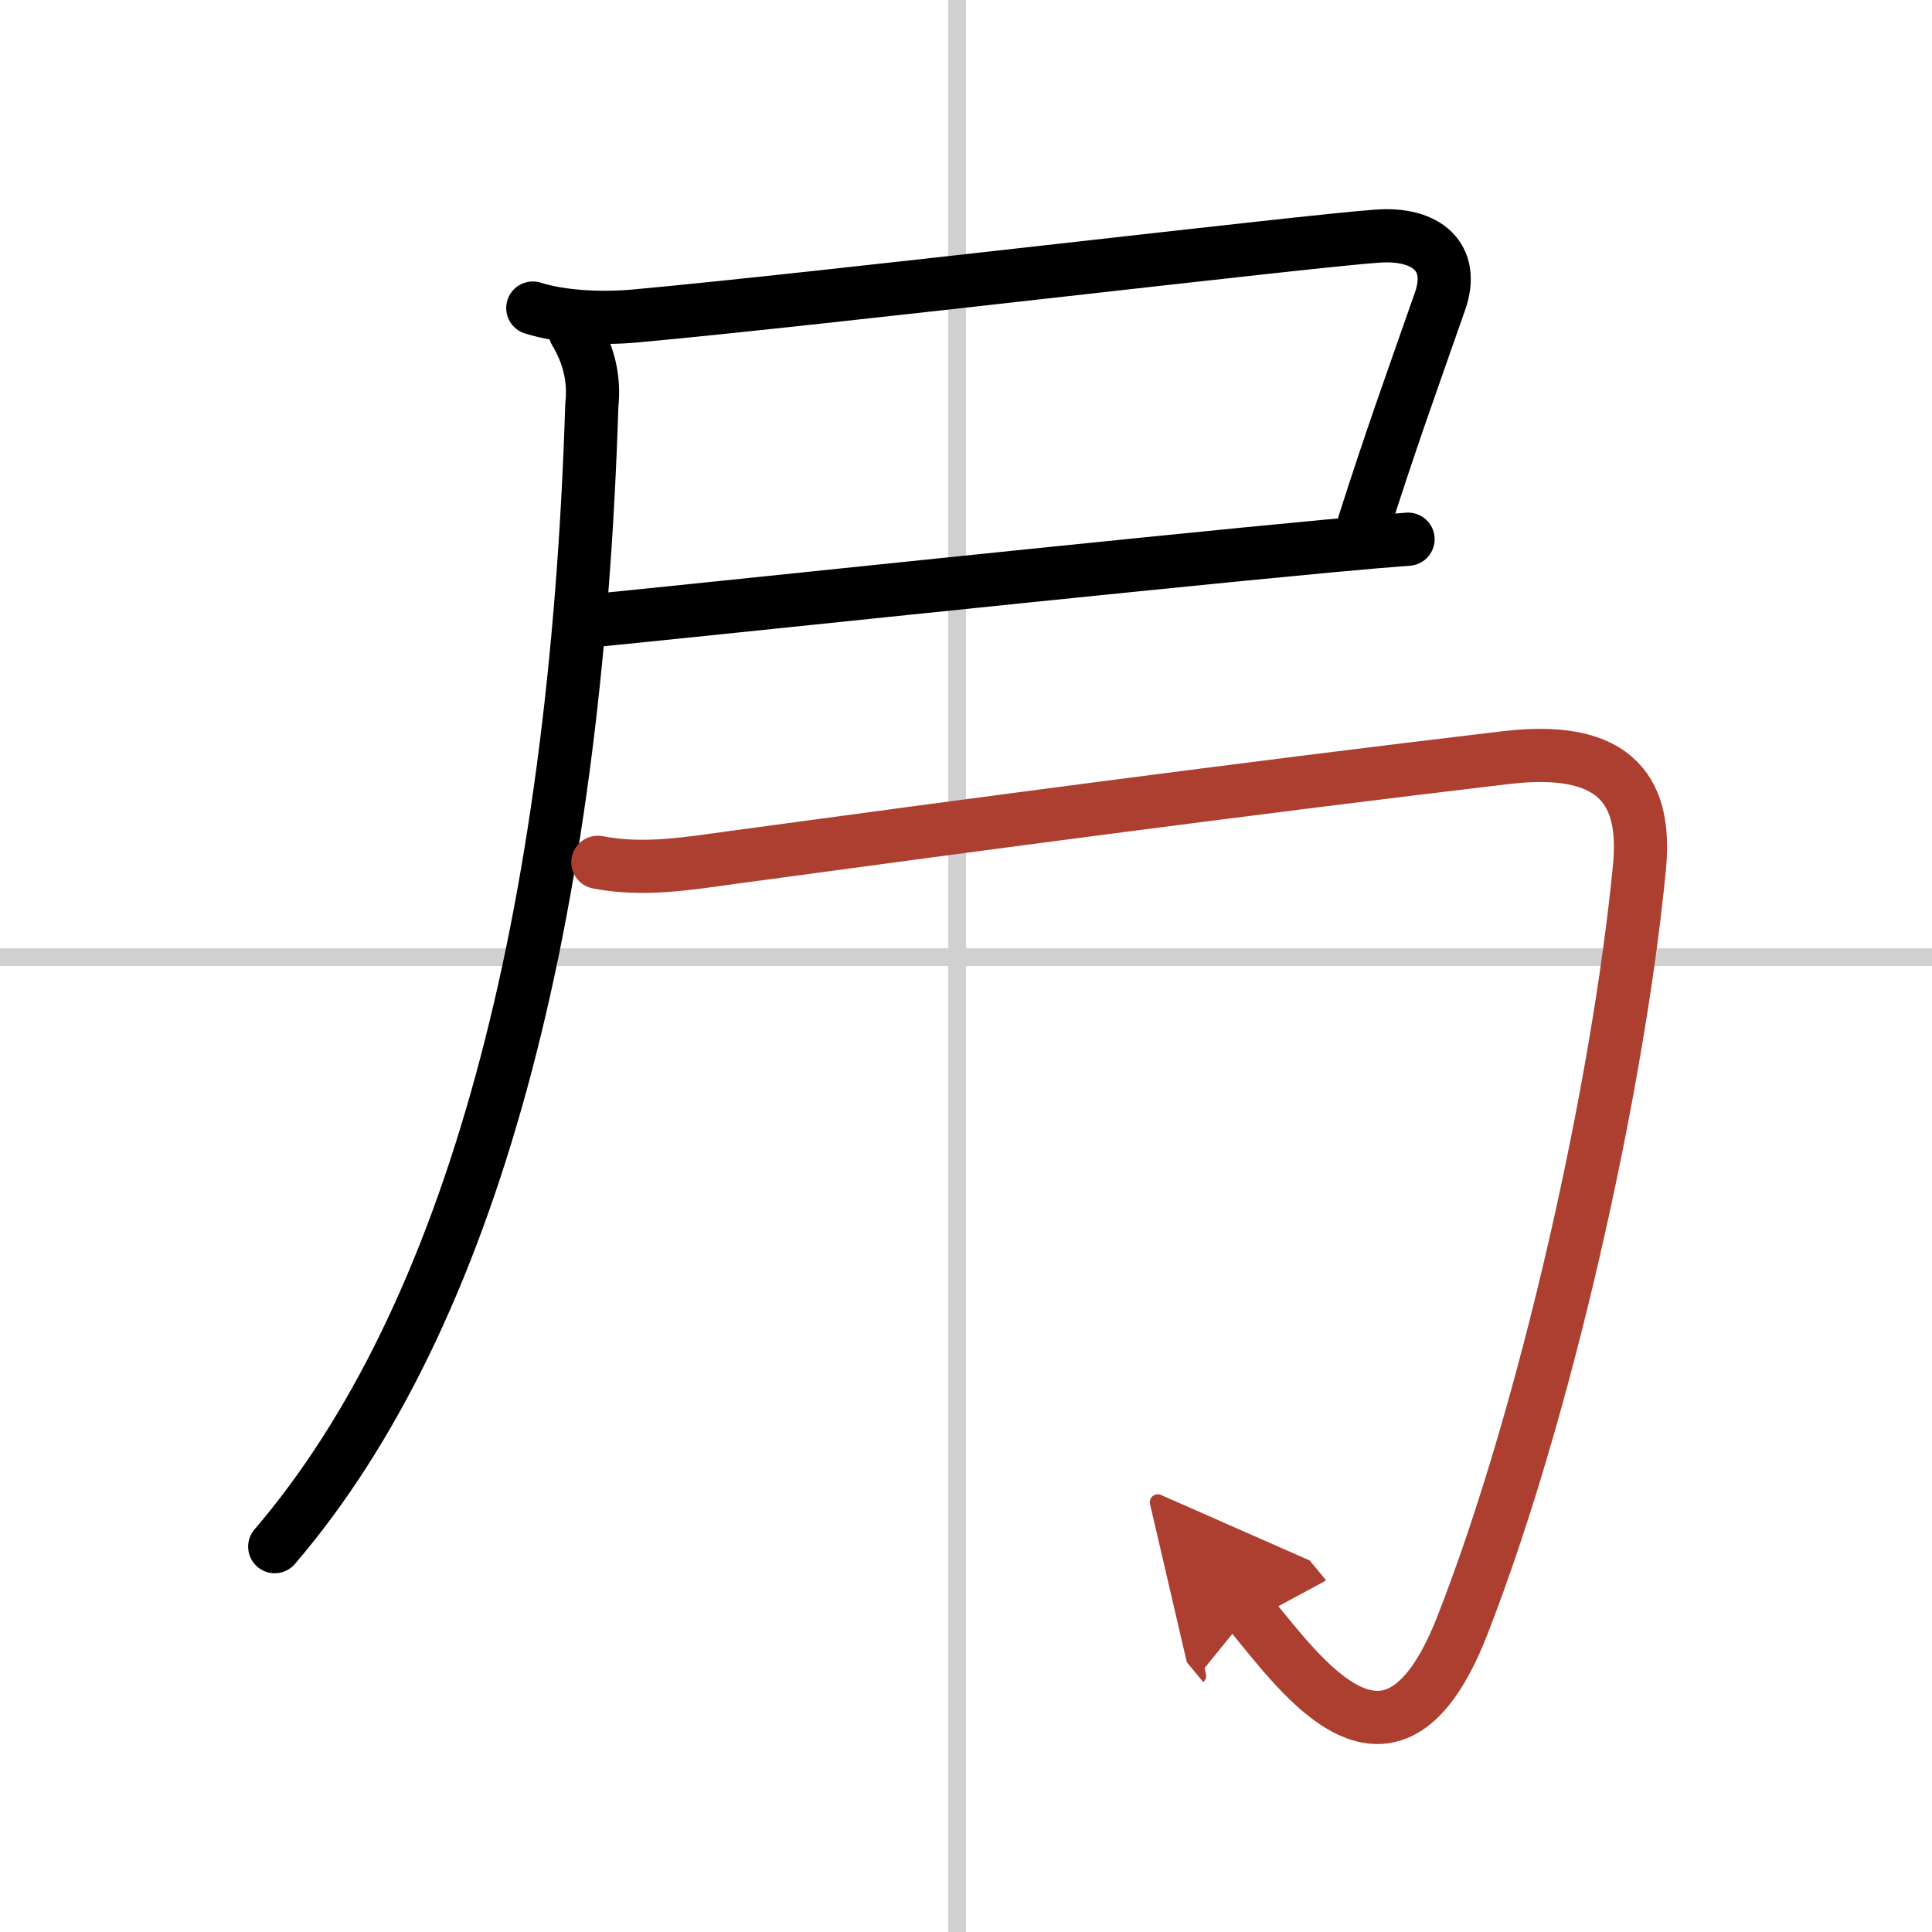
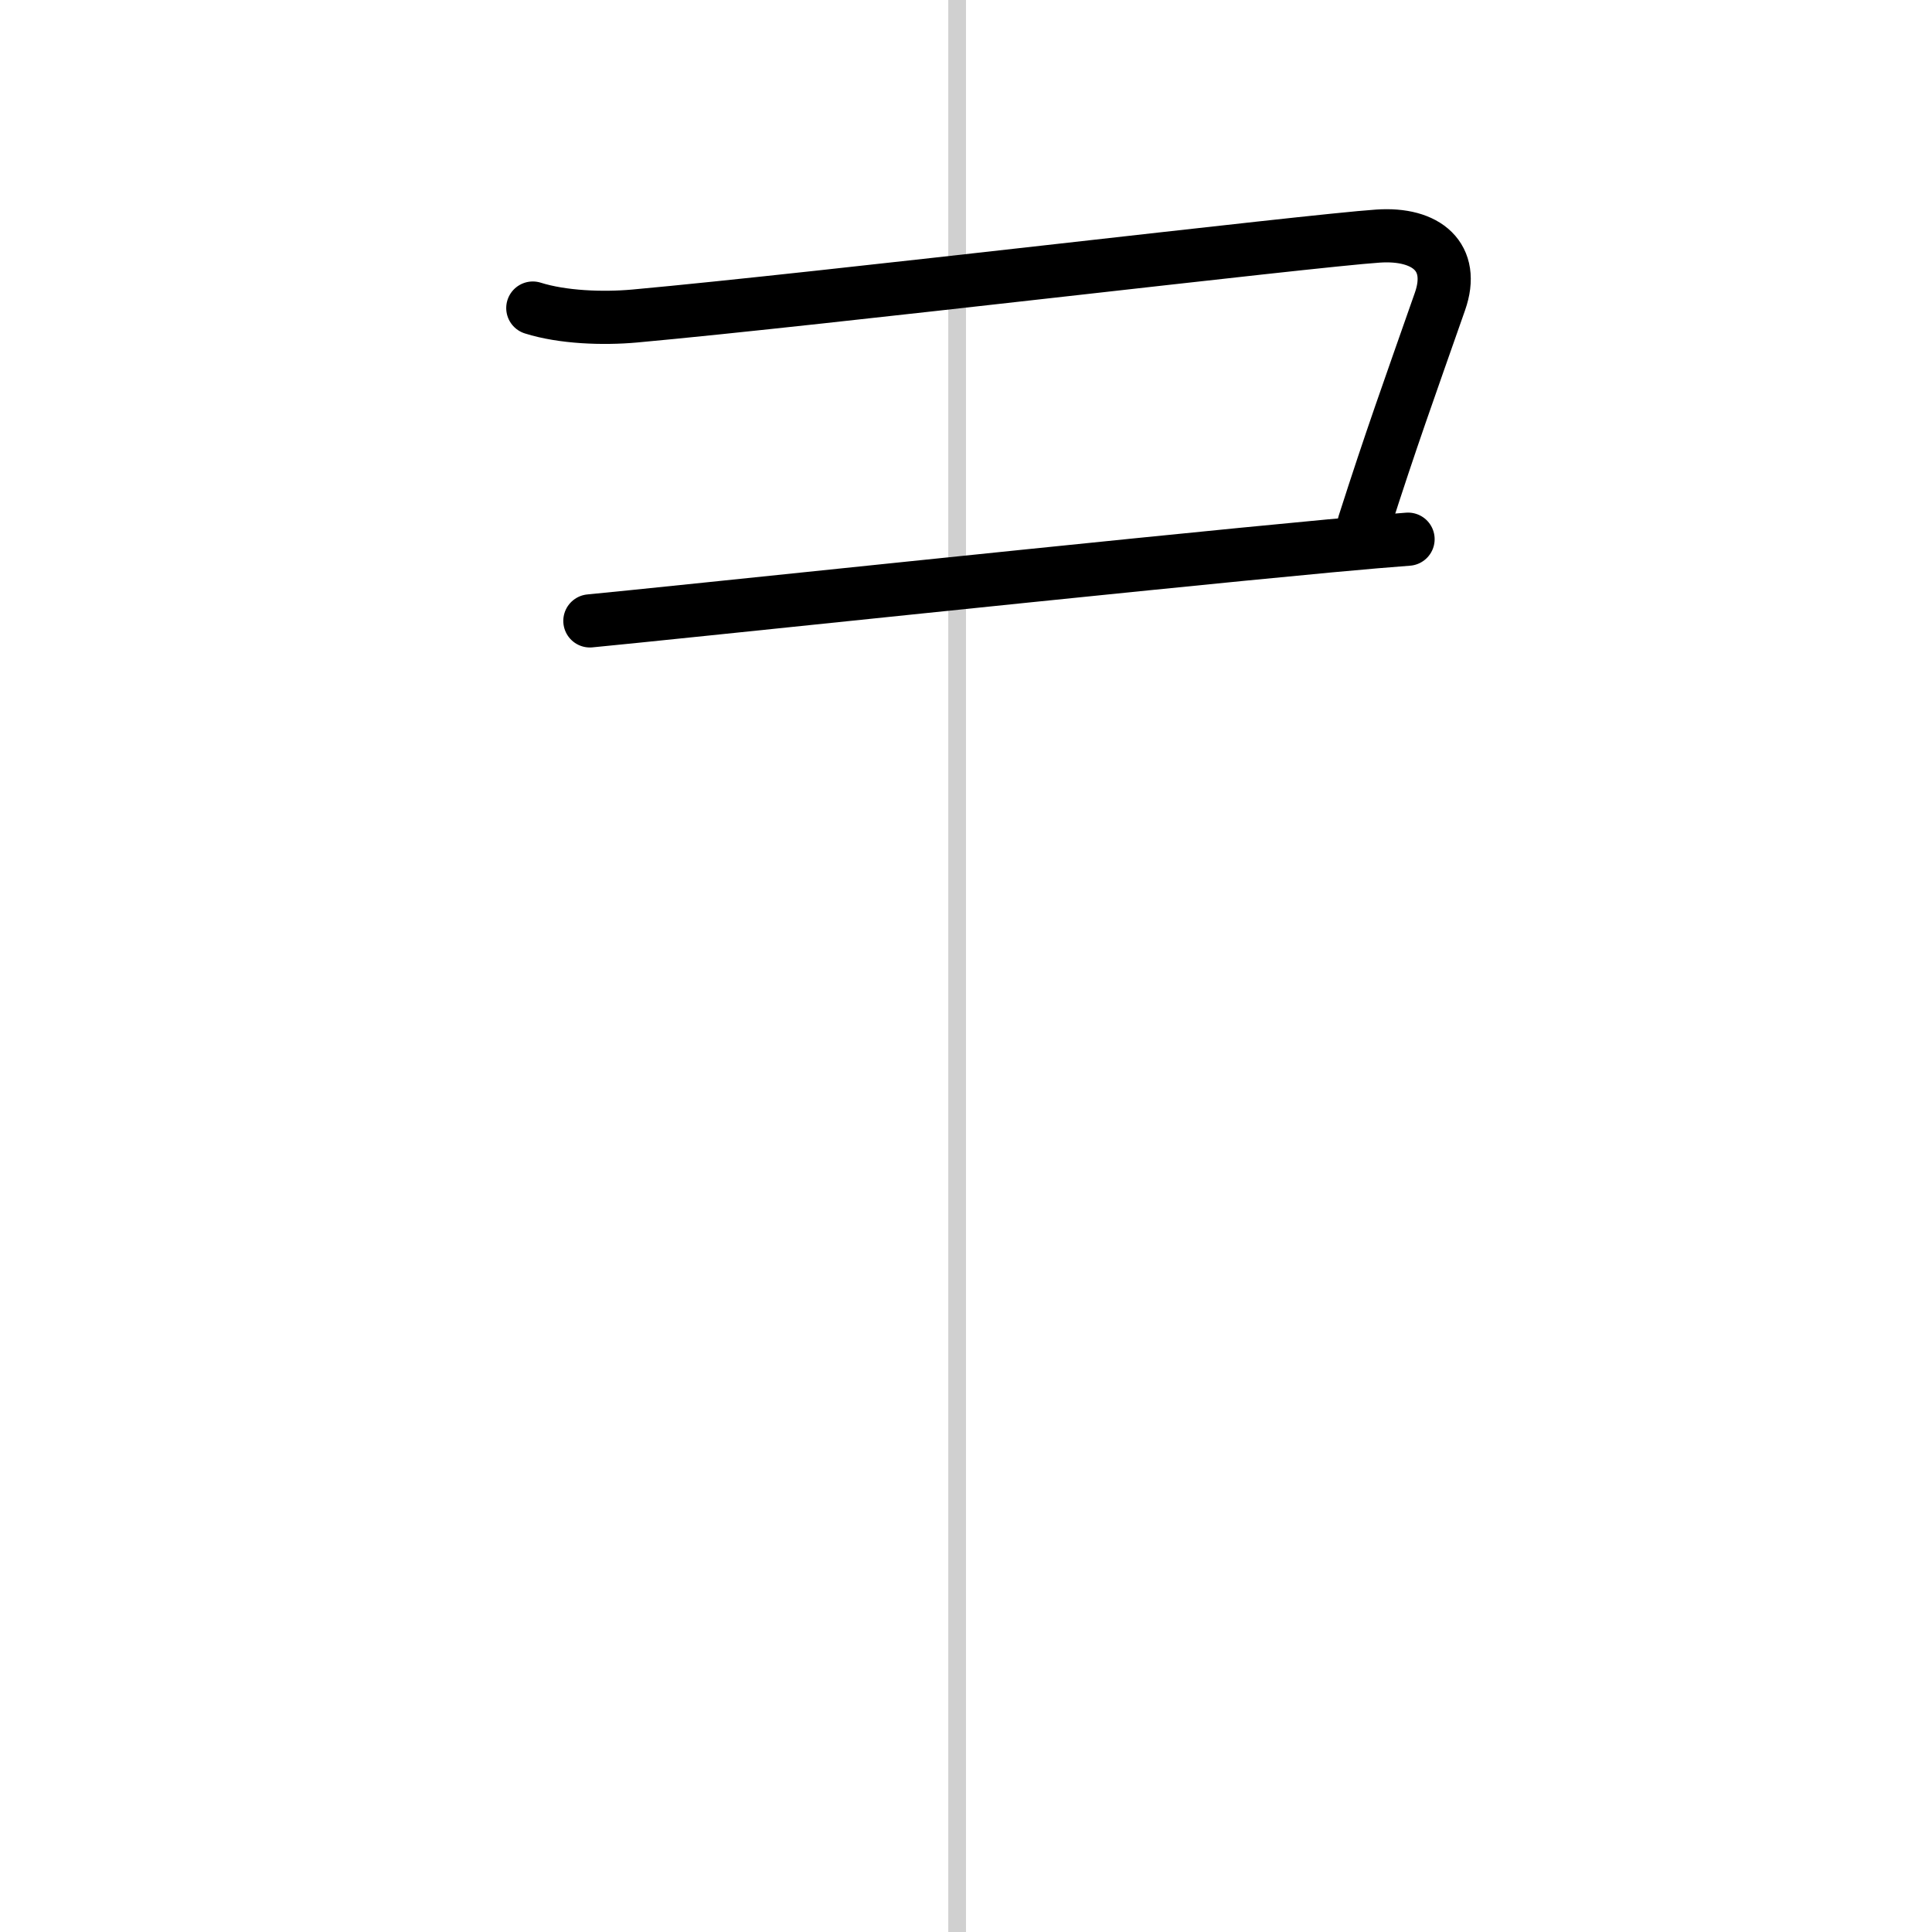
<svg xmlns="http://www.w3.org/2000/svg" width="400" height="400" viewBox="0 0 109 109">
  <defs>
    <marker id="a" markerWidth="4" orient="auto" refX="1" refY="5" viewBox="0 0 10 10">
      <polyline points="0 0 10 5 0 10 1 5" fill="#ad3f31" stroke="#ad3f31" />
    </marker>
  </defs>
  <g fill="none" stroke="#000" stroke-linecap="round" stroke-linejoin="round" stroke-width="3">
-     <rect width="100%" height="100%" fill="#fff" stroke="#fff" />
    <line x1="54" x2="54" y2="109" stroke="#d0d0d0" stroke-width="1" />
-     <line x2="109" y1="54" y2="54" stroke="#d0d0d0" stroke-width="1" />
    <path d="m30.06 17.38c1.68 0.53 3.95 0.61 5.74 0.45 10.45-0.95 38.05-4.25 41.94-4.51 2.75-0.19 4.38 1.19 3.5 3.69-1.78 5.08-2.75 7.75-4.28 12.53" />
    <path d="m33.28 35.03c4.14-0.39 30.13-3.15 41.72-4.23 1.94-0.18 3.48-0.31 4.44-0.38" />
-     <path d="m32.44 18.71c0.79 1.31 1.11 2.69 0.95 4.14-0.91 29.09-6.78 51.44-17.89 64.41" />
-     <path d="m33.73 48.65c2.56 0.5 5.1 0.07 7.64-0.28 12.3-1.67 28.72-3.87 43.62-5.63 7.02-0.83 7.84 2.76 7.5 6.25-1.2 12.31-5.25 30.62-10 42.75-3.97 10.13-9.04 2.82-12-0.75" marker-end="url(#a)" stroke="#ad3f31" />
  </g>
</svg>